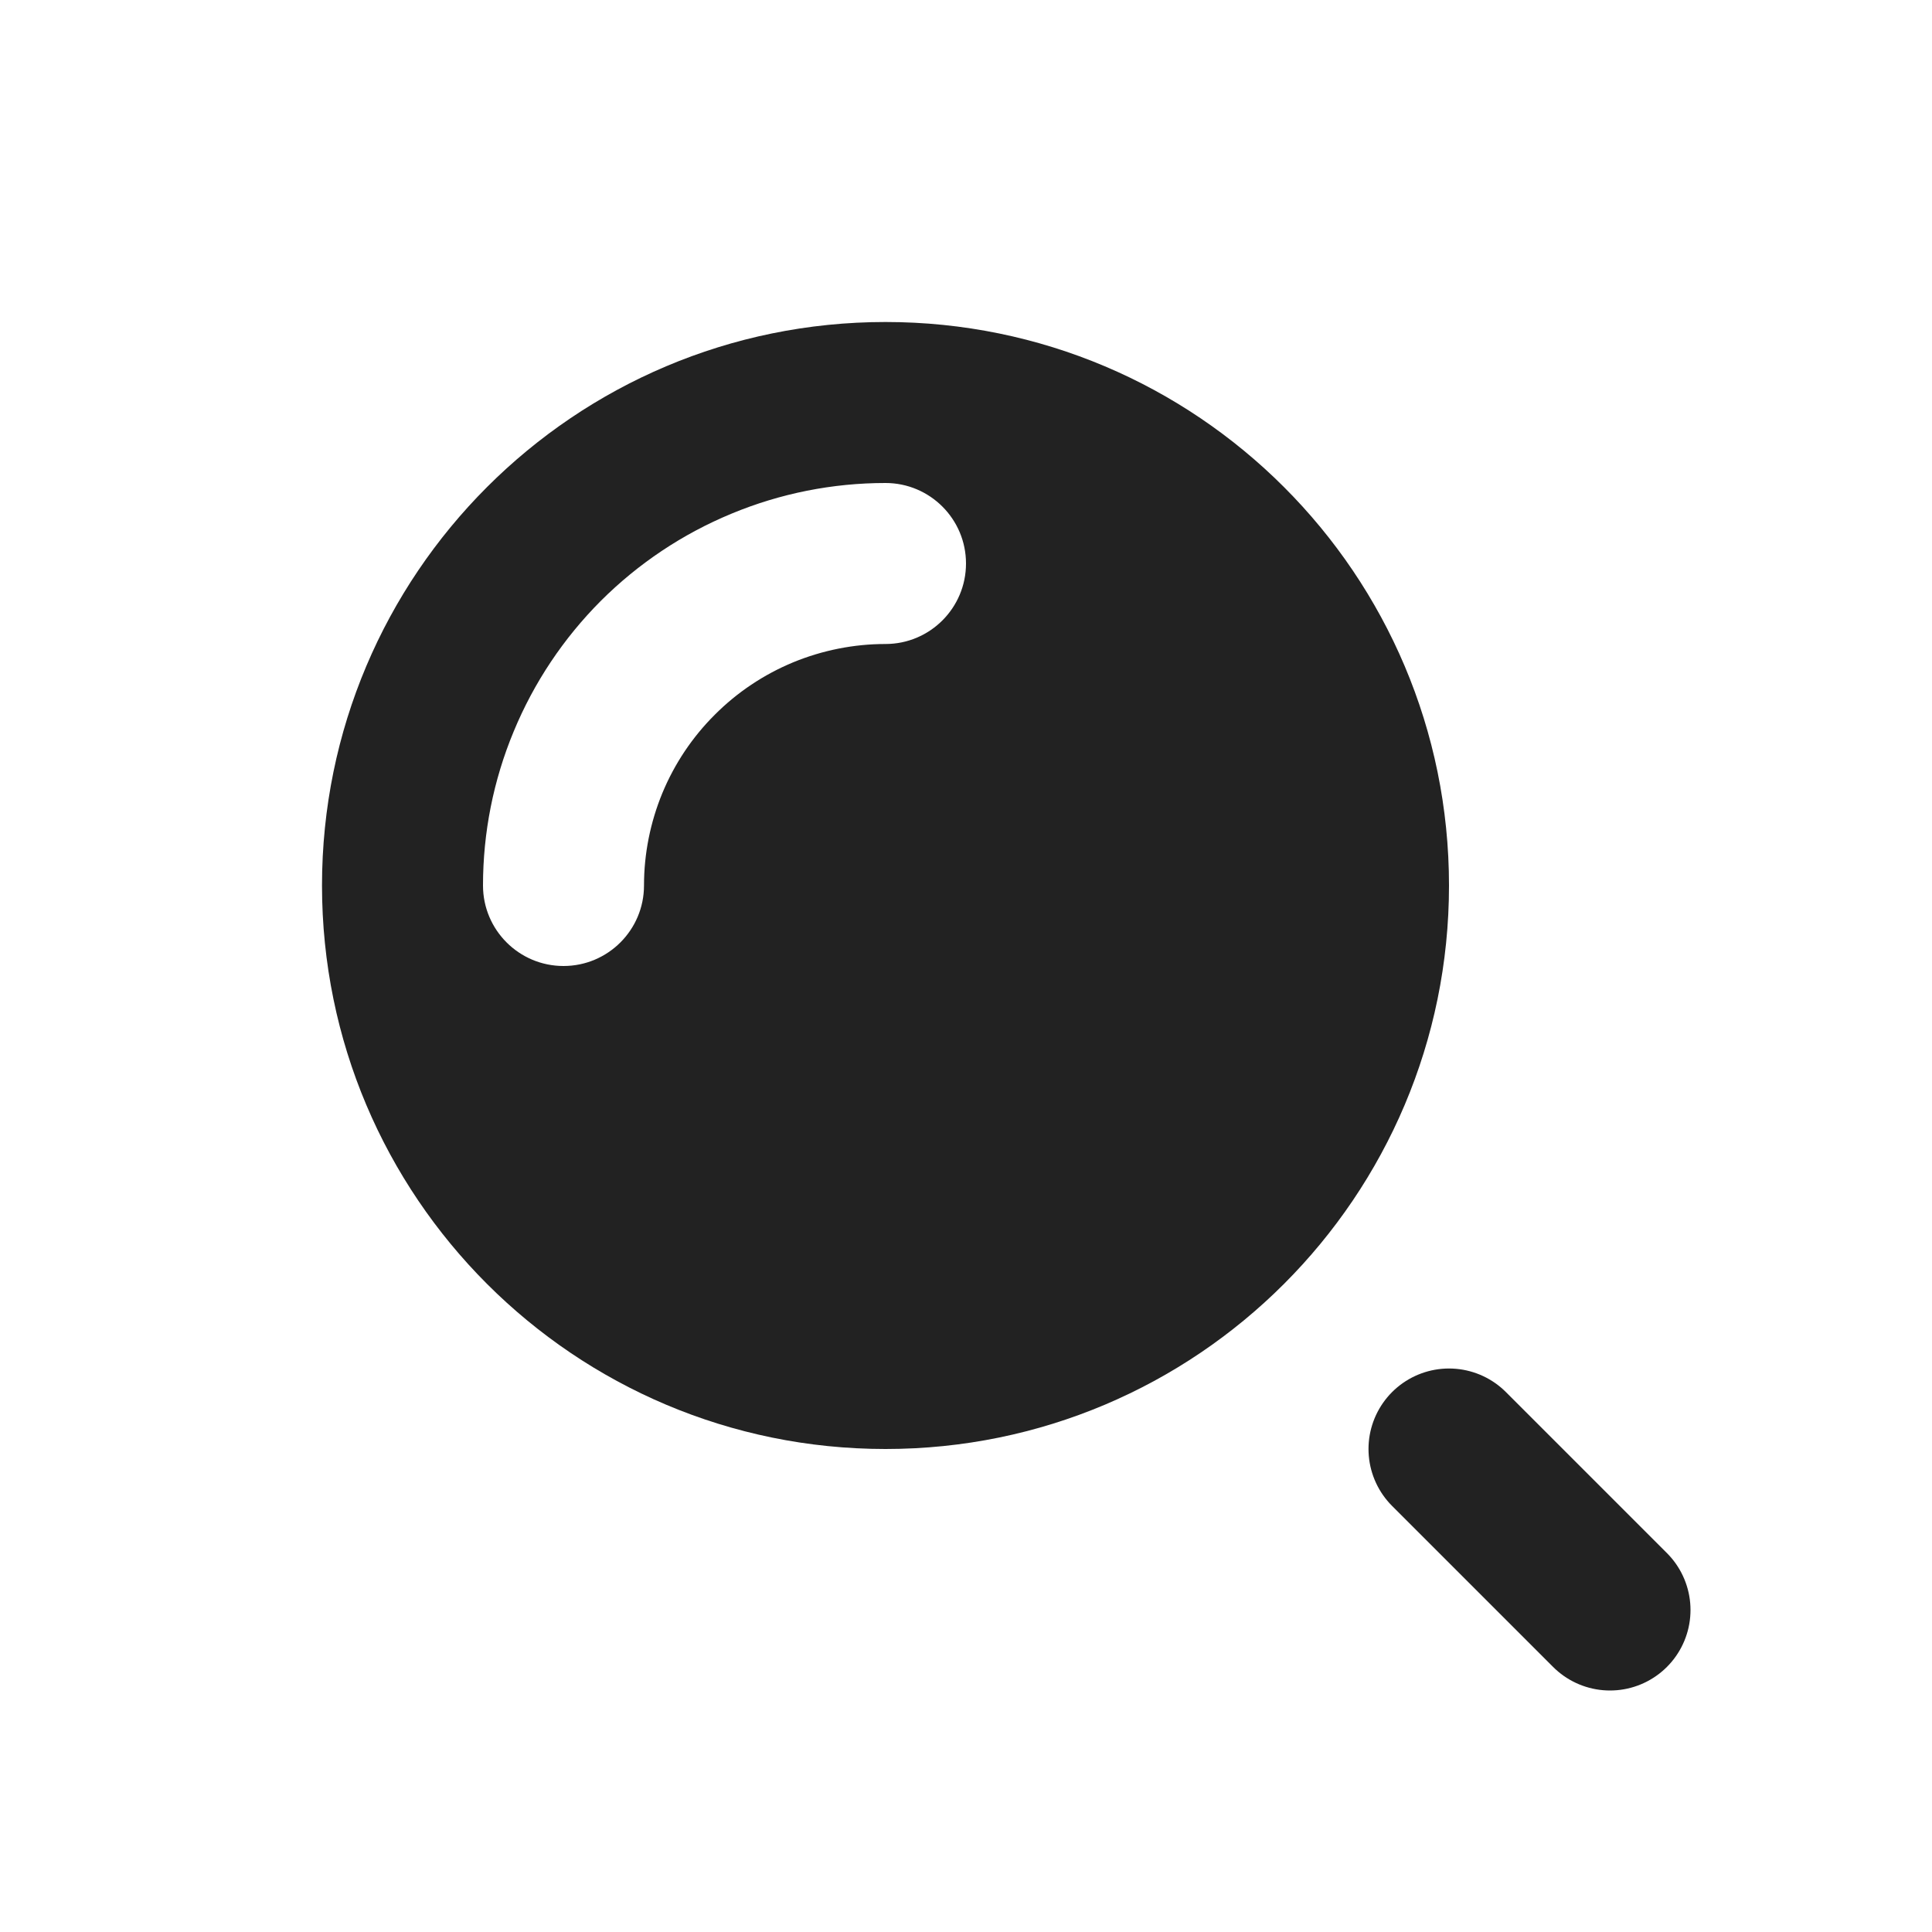
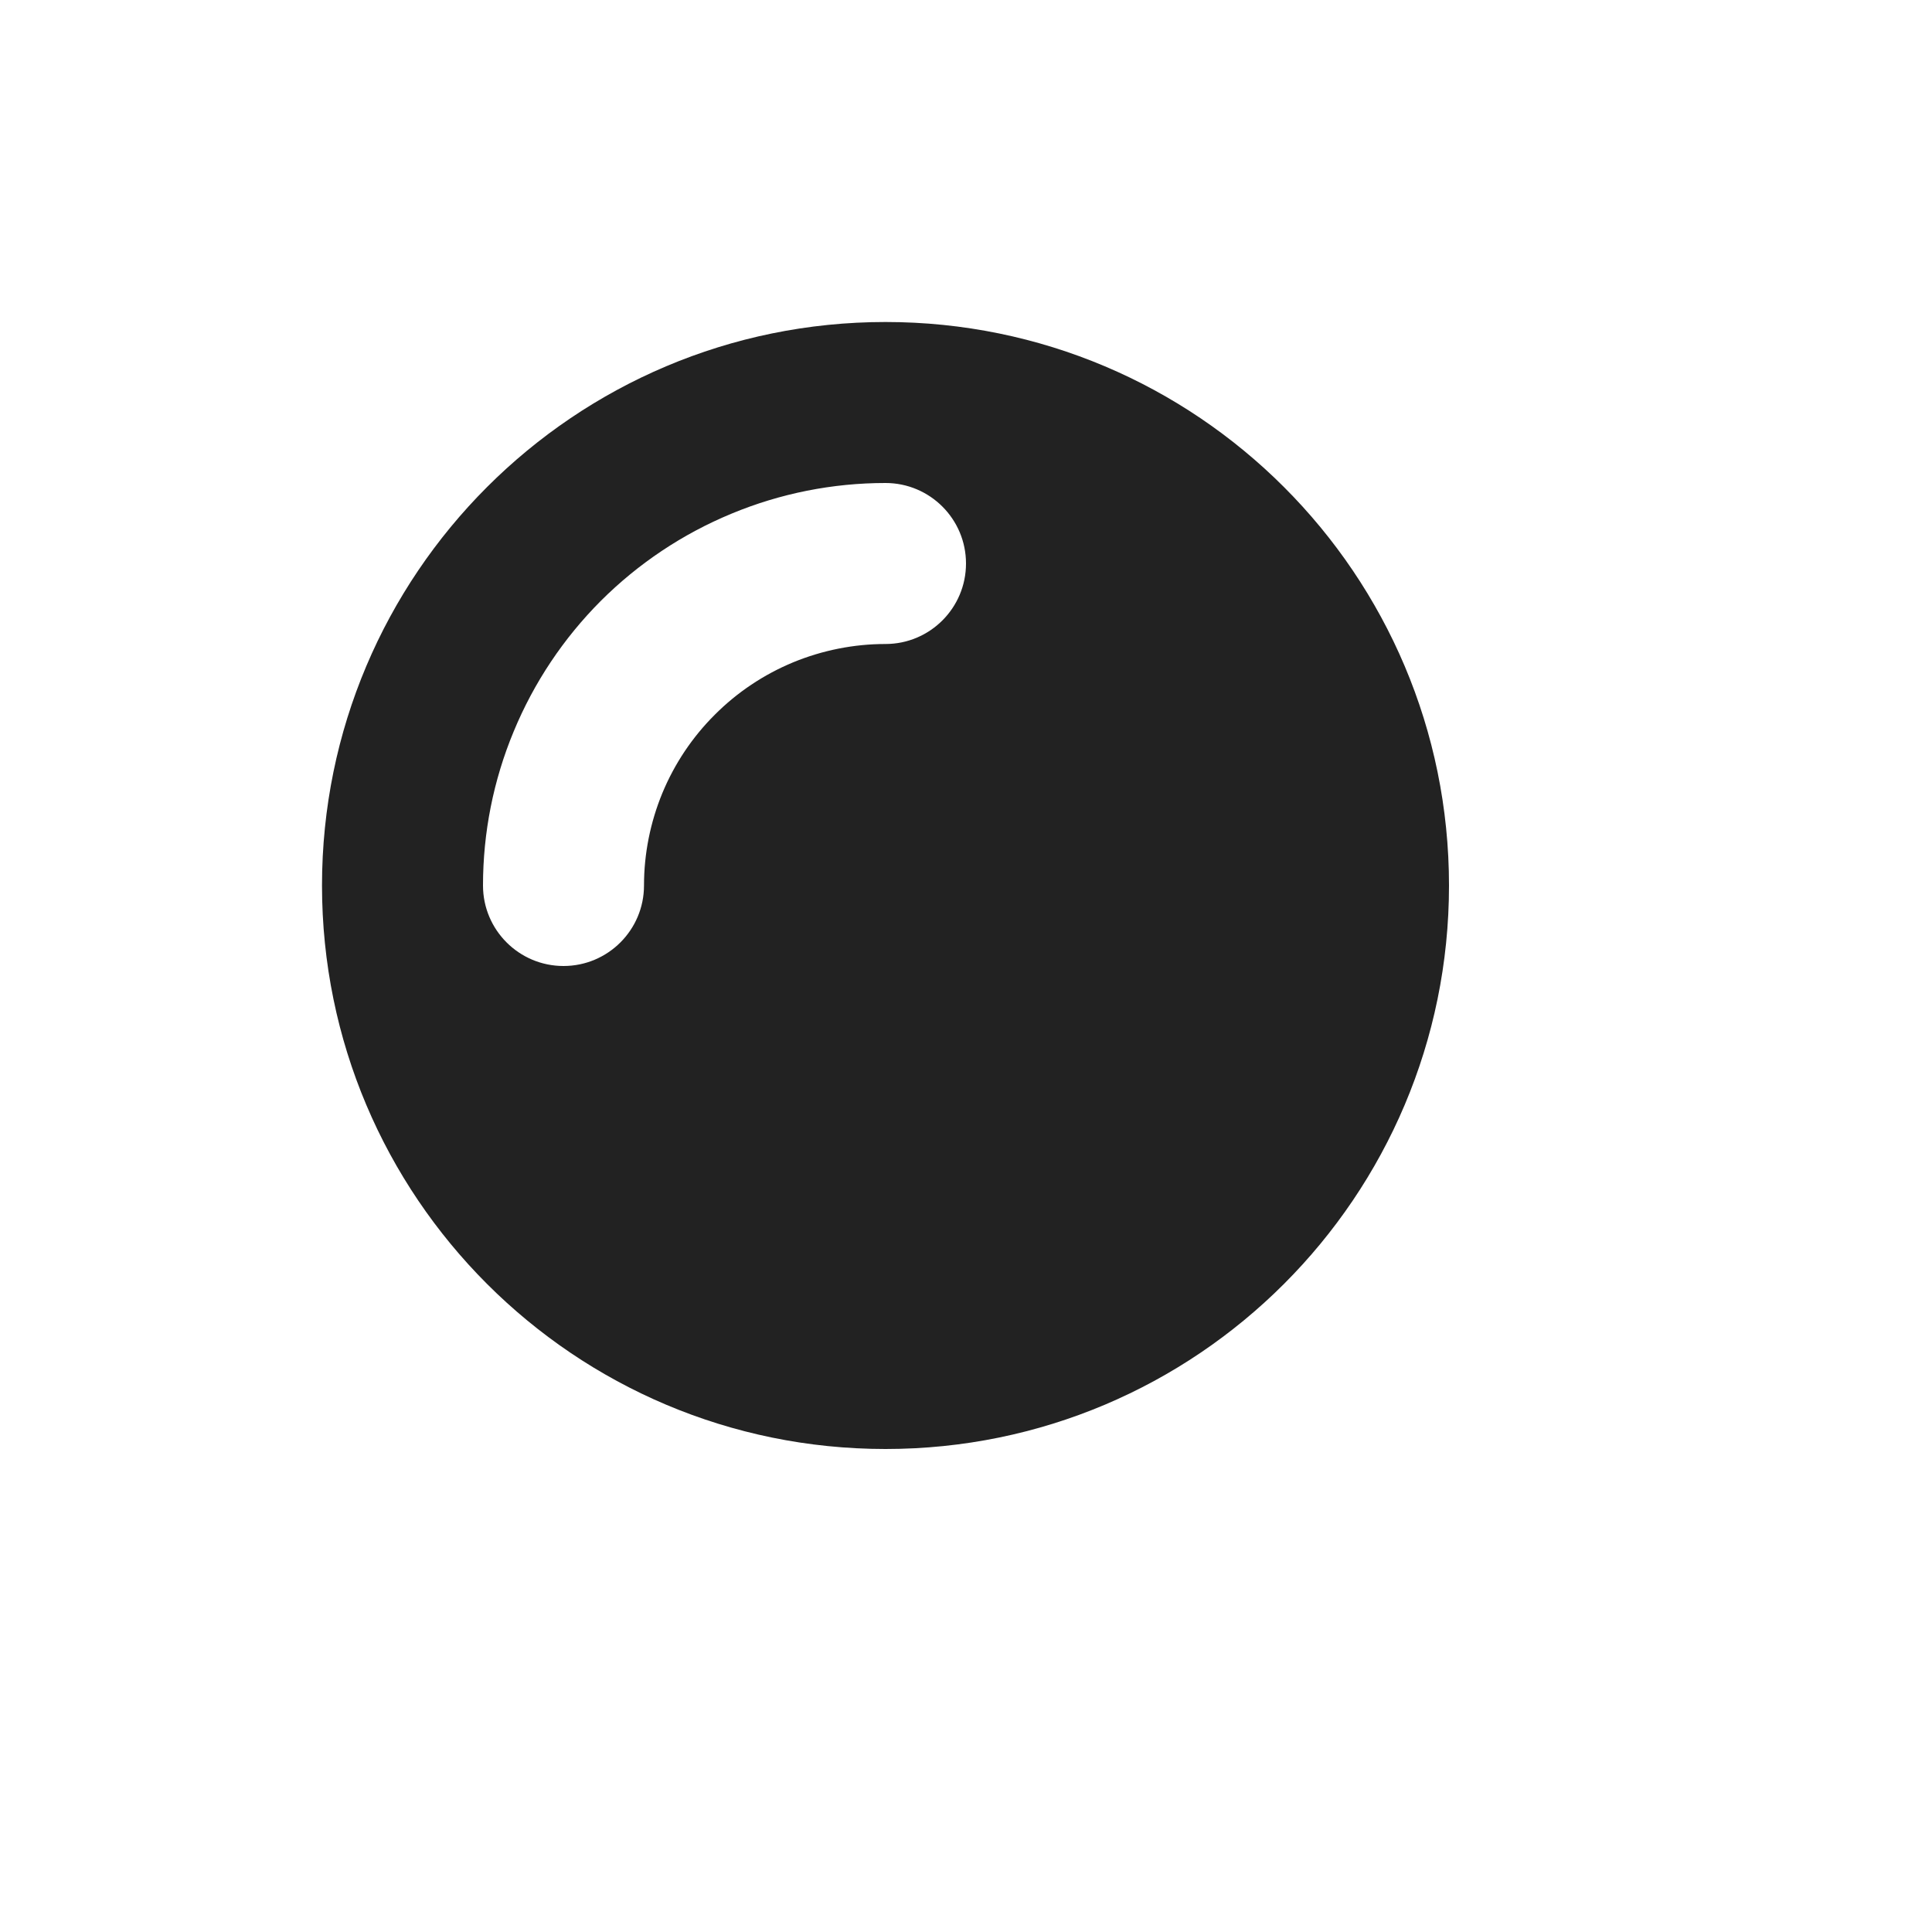
<svg xmlns="http://www.w3.org/2000/svg" width="800px" height="800px" viewBox="0 0 24 24" fill="none">
  <path fill-rule="evenodd" clip-rule="evenodd" d="M11 18C14.866 18 18 14.866 18 11C18 7.134 14.866 4 11 4C7.134 4 4 7.134 4 11C4 14.866 7.134 18 11 18ZM11 6C10.343 6 9.693 6.129 9.087 6.381C8.48 6.632 7.929 7 7.464 7.464C7 7.929 6.632 8.48 6.381 9.087C6.129 9.693 6 10.343 6 11C6 11.552 6.448 12 7 12C7.552 12 8 11.552 8 11C8 10.606 8.078 10.216 8.228 9.852C8.379 9.488 8.6 9.157 8.879 8.879C9.157 8.6 9.488 8.379 9.852 8.228C10.216 8.078 10.606 8 11 8C11.552 8 12 7.552 12 7C12 6.448 11.552 6 11 6Z" fill="#222222" />
-   <path d="M20 20L18 18" stroke="#222222" stroke-width="2" stroke-linecap="round" />
</svg>